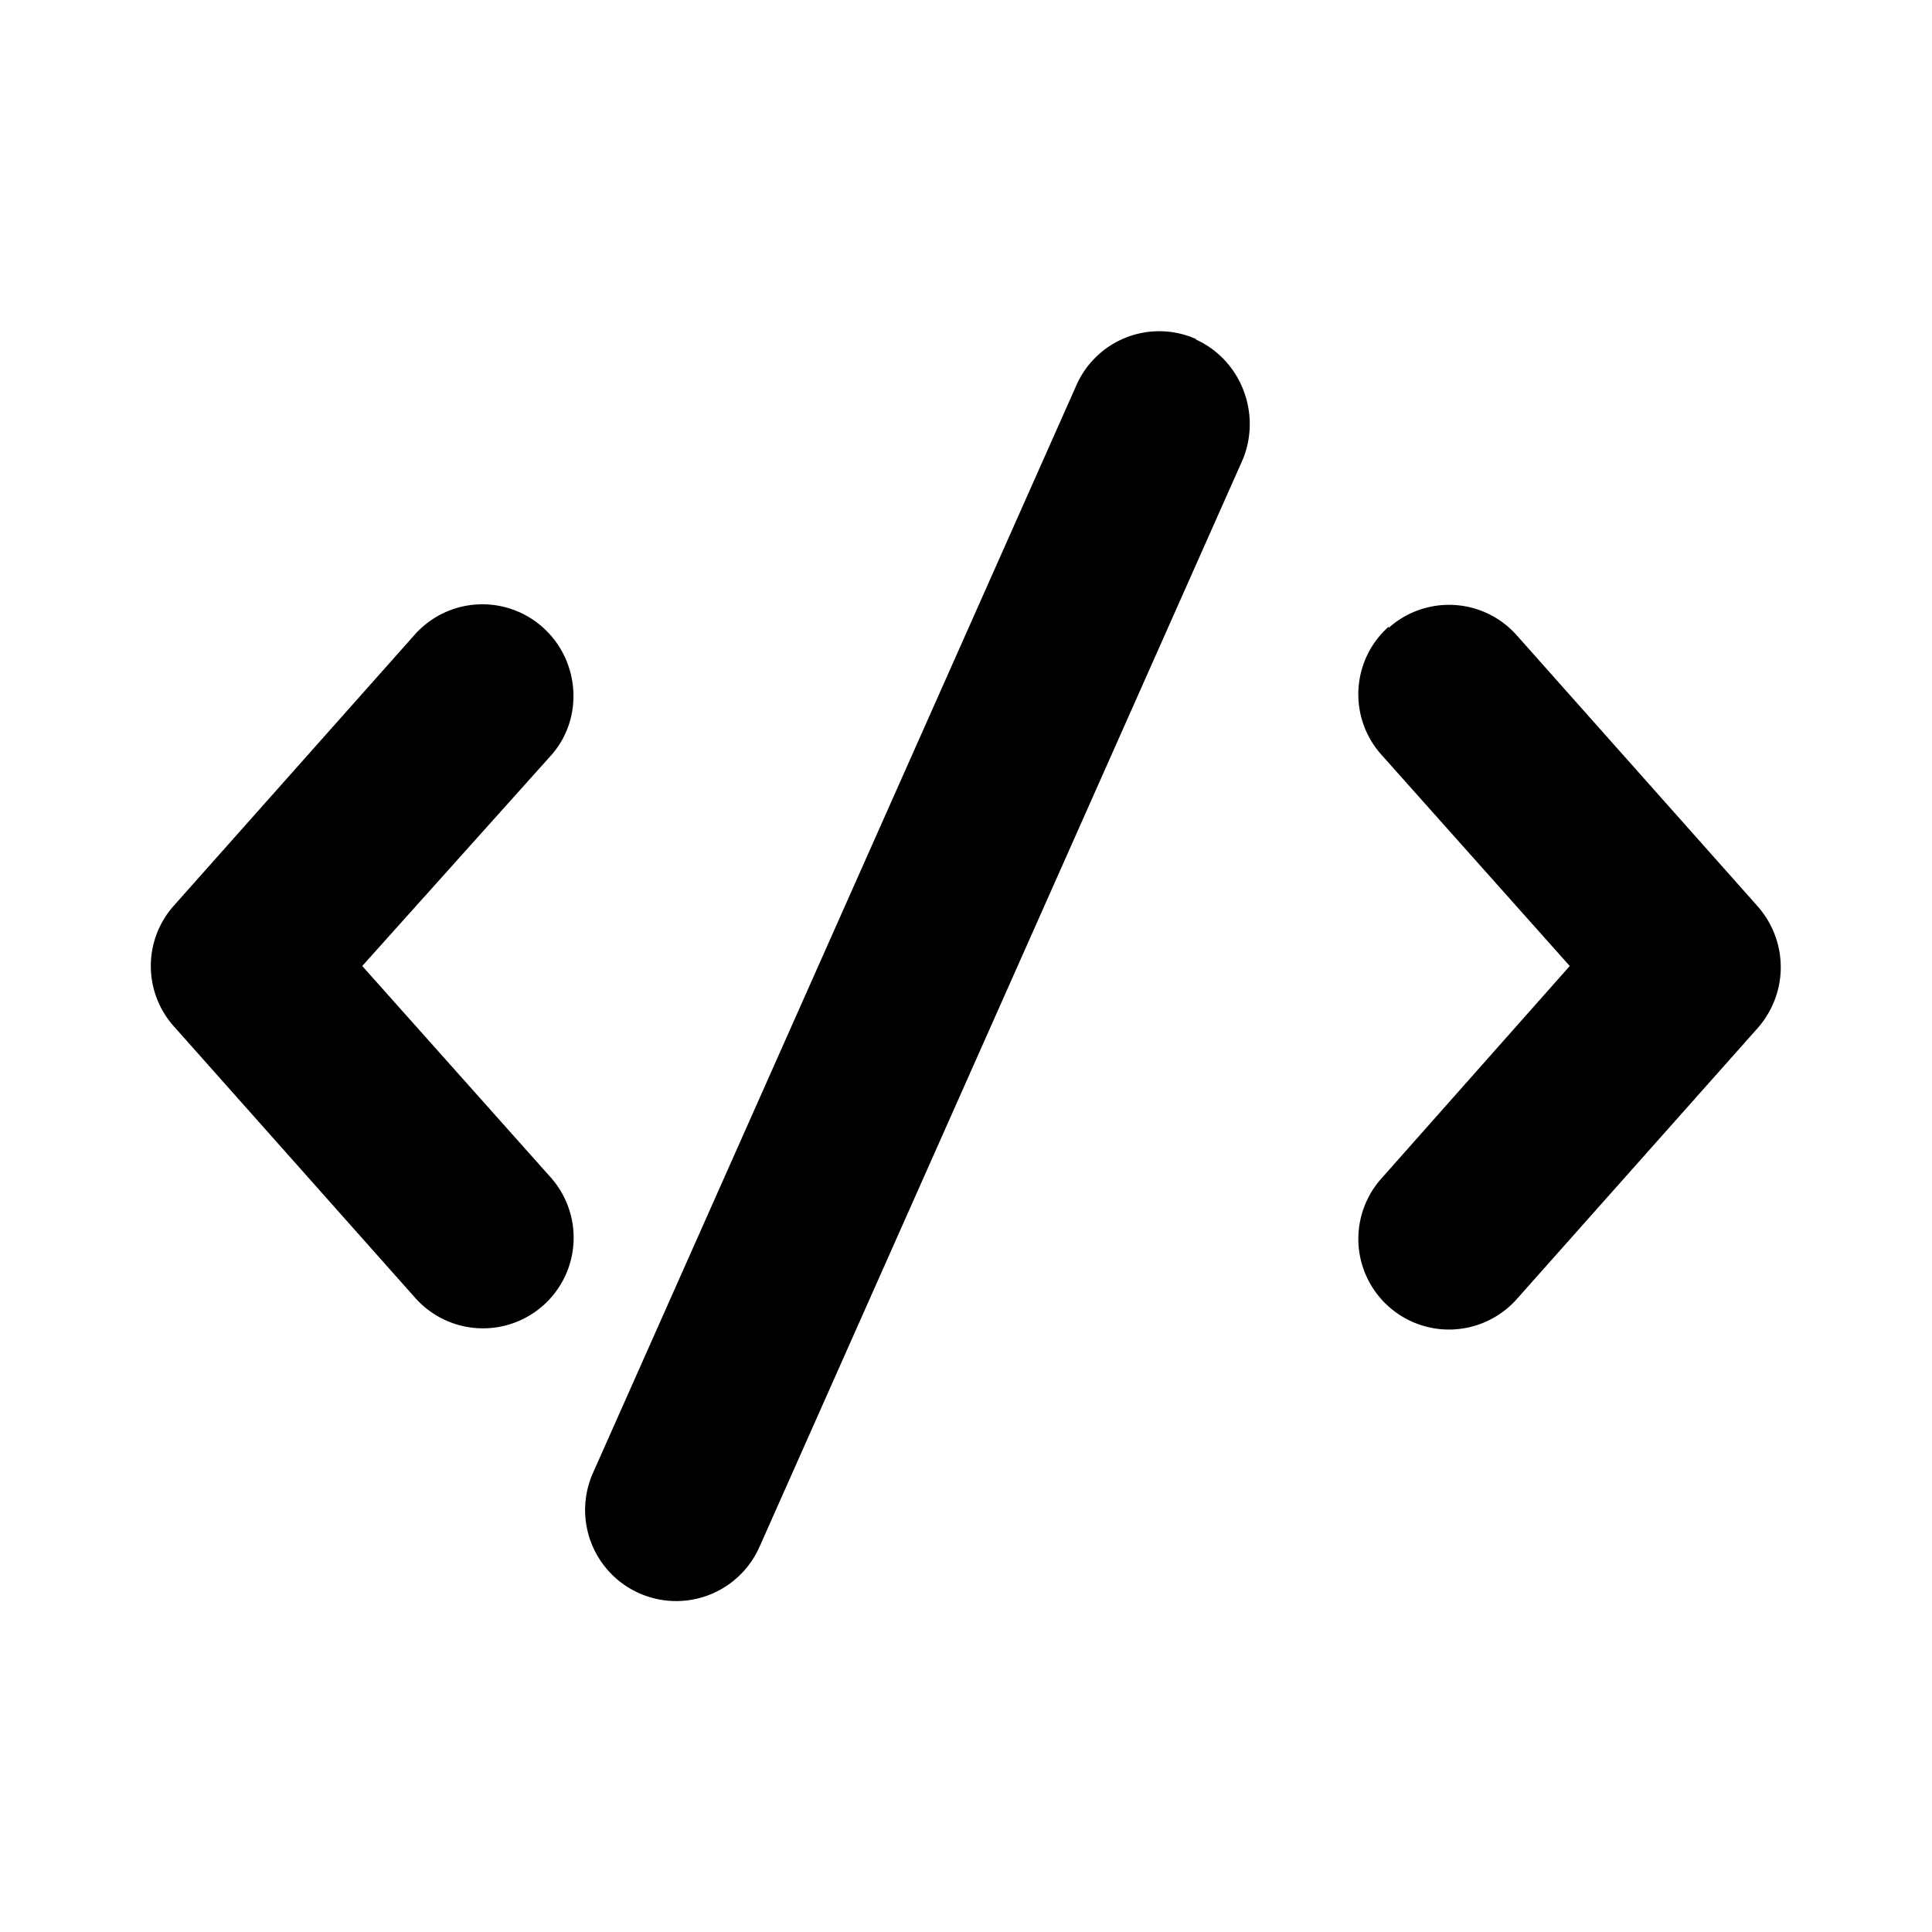
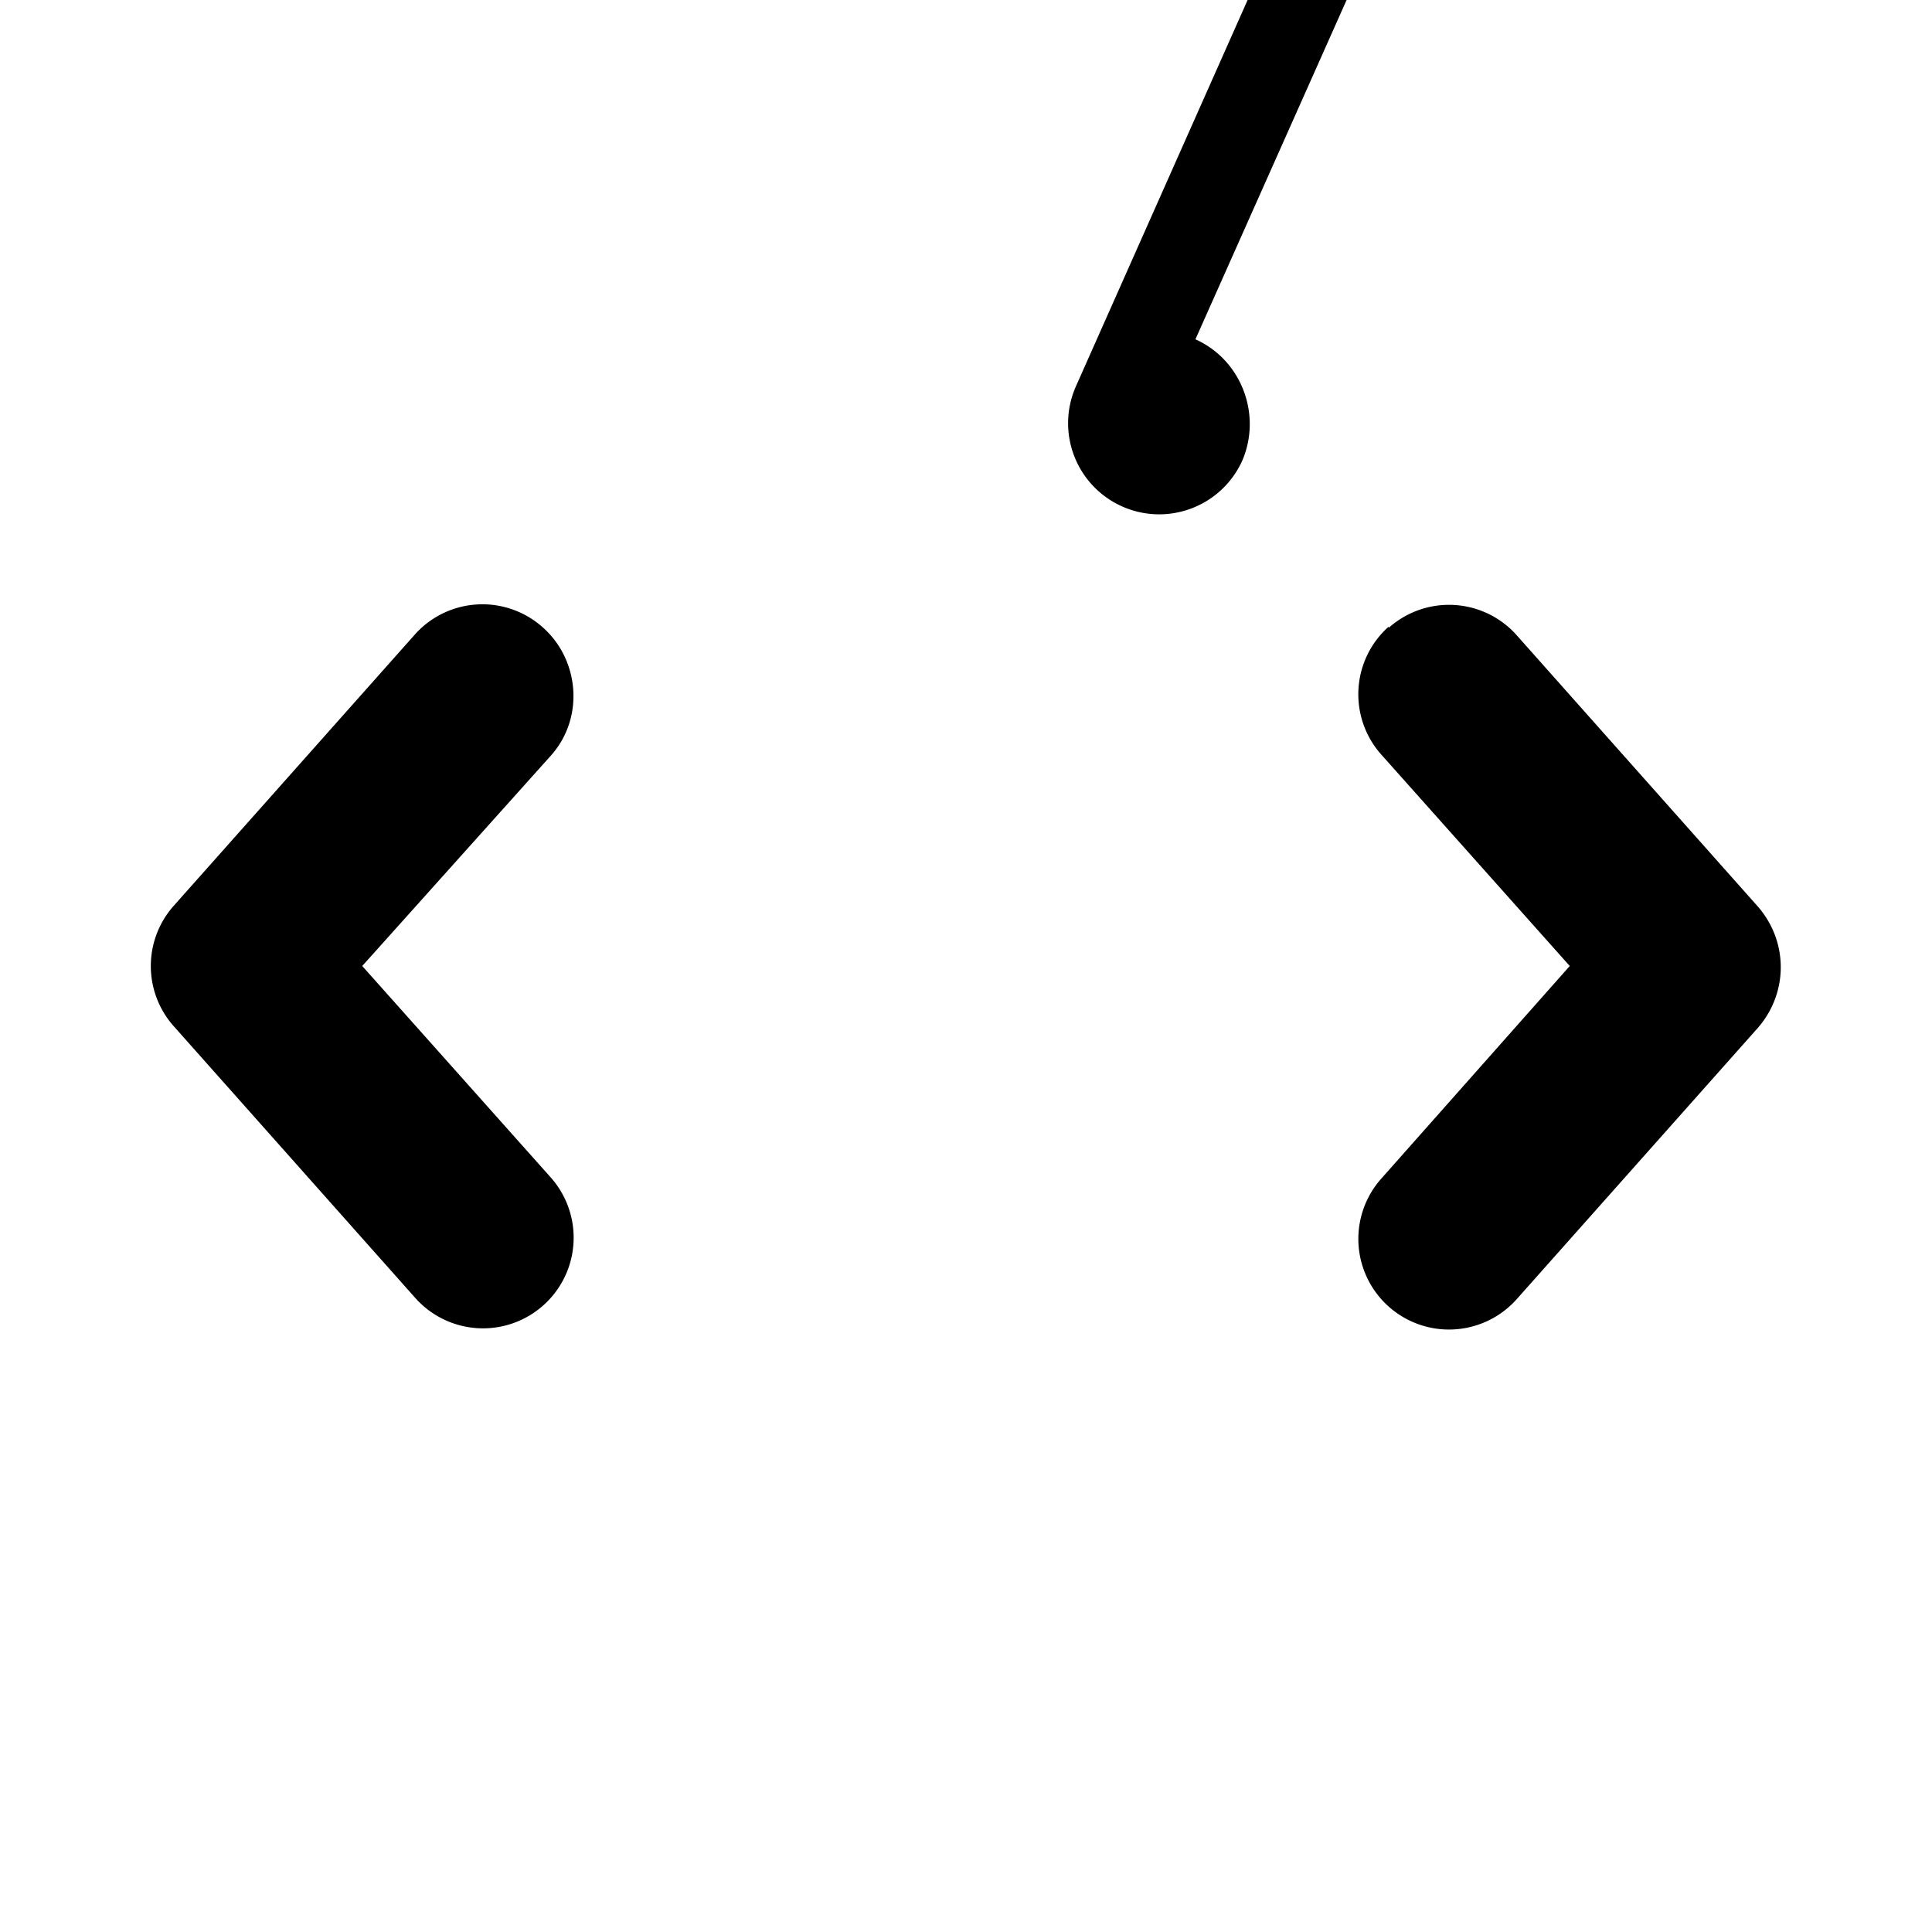
<svg xmlns="http://www.w3.org/2000/svg" width="16" height="16" viewBox="0 0 16 16">
-   <path d="M9.9 2.81c.38.17.55.62.39 1l-4 9a.75.75 0 1 1-1.38-.61l4-9a.75.75 0 0 1 1-.39ZM4.5 5.2c.3.27.34.75.06 1.06L3 8l1.56 1.75a.75.75 0 1 1-1.12 1l-2-2.25a.75.75 0 0 1 0-1l2-2.25A.75.75 0 0 1 4.5 5.2Zm7 0a.75.75 0 0 1 1.06.06l2 2.25c.25.29.25.71 0 1l-2 2.25a.75.75 0 0 1-1.12-1L13 8l-1.56-1.75a.75.75 0 0 1 .06-1.06Z" />
+   <path d="M9.9 2.81c.38.17.55.62.39 1a.75.75 0 1 1-1.38-.61l4-9a.75.75 0 0 1 1-.39ZM4.5 5.2c.3.27.34.75.06 1.06L3 8l1.56 1.75a.75.75 0 1 1-1.12 1l-2-2.25a.75.75 0 0 1 0-1l2-2.25A.75.75 0 0 1 4.5 5.2Zm7 0a.75.75 0 0 1 1.06.06l2 2.25c.25.29.25.71 0 1l-2 2.25a.75.75 0 0 1-1.12-1L13 8l-1.56-1.75a.75.75 0 0 1 .06-1.06Z" />
</svg>